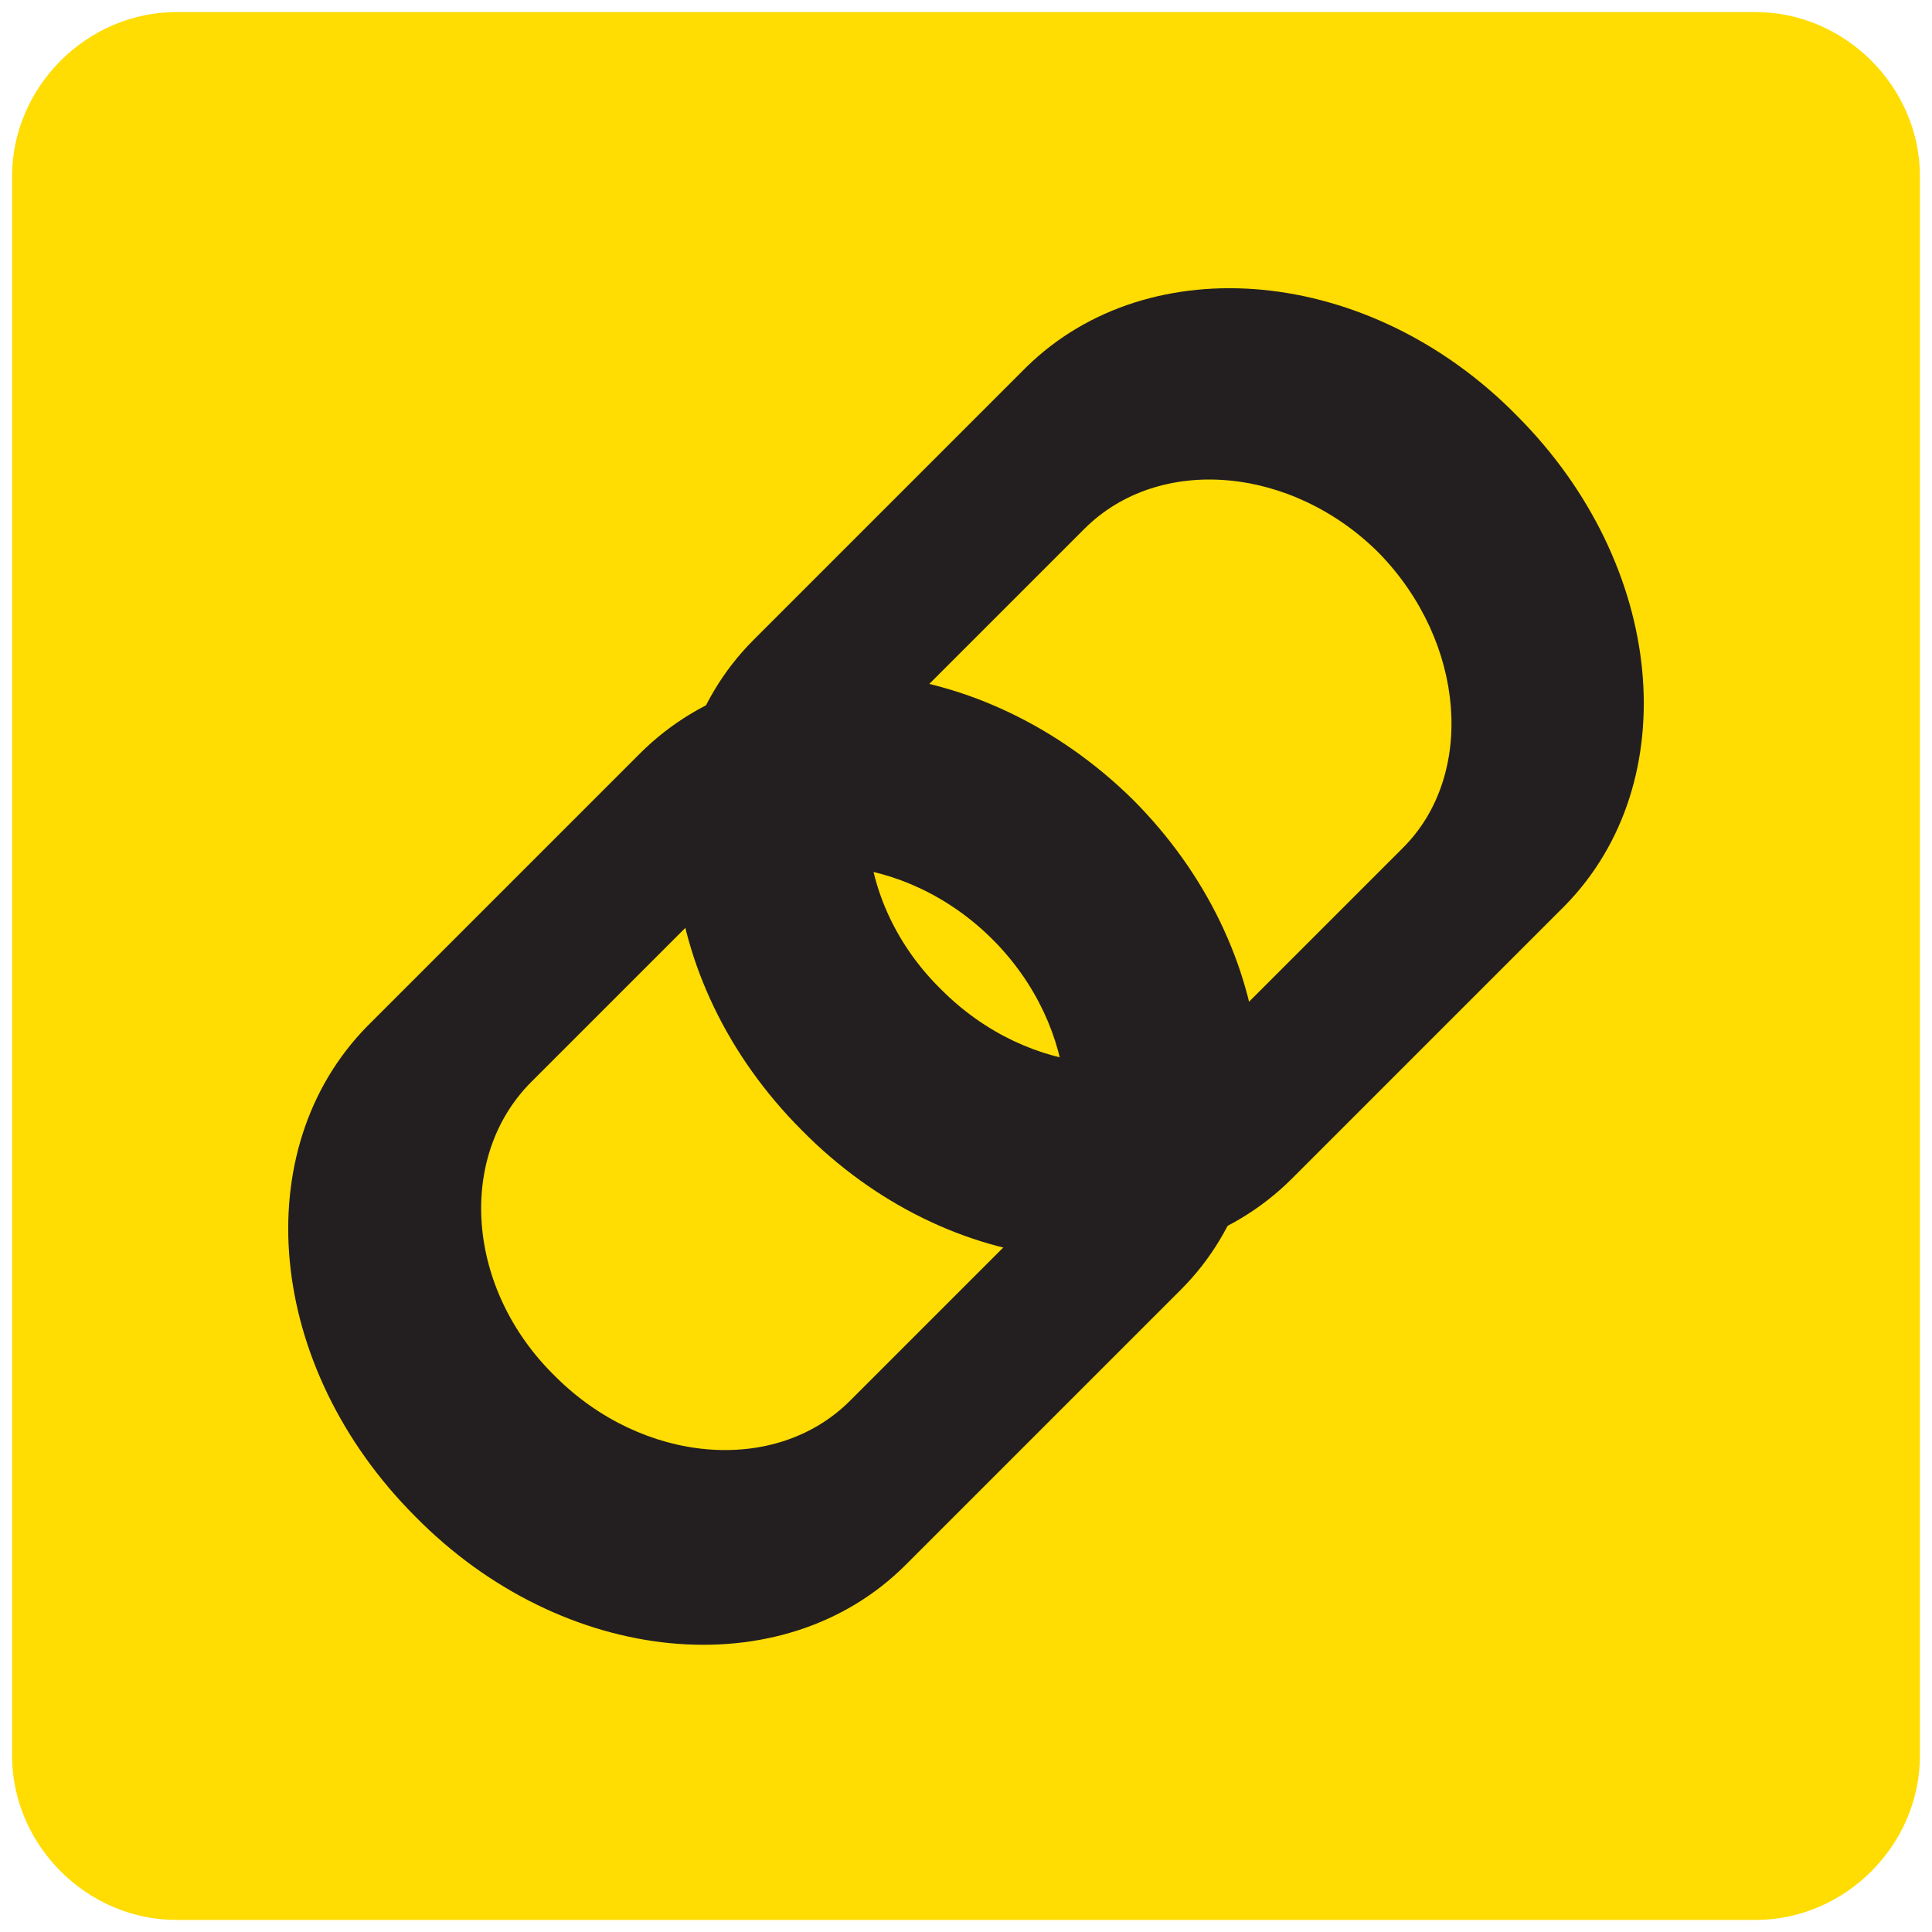
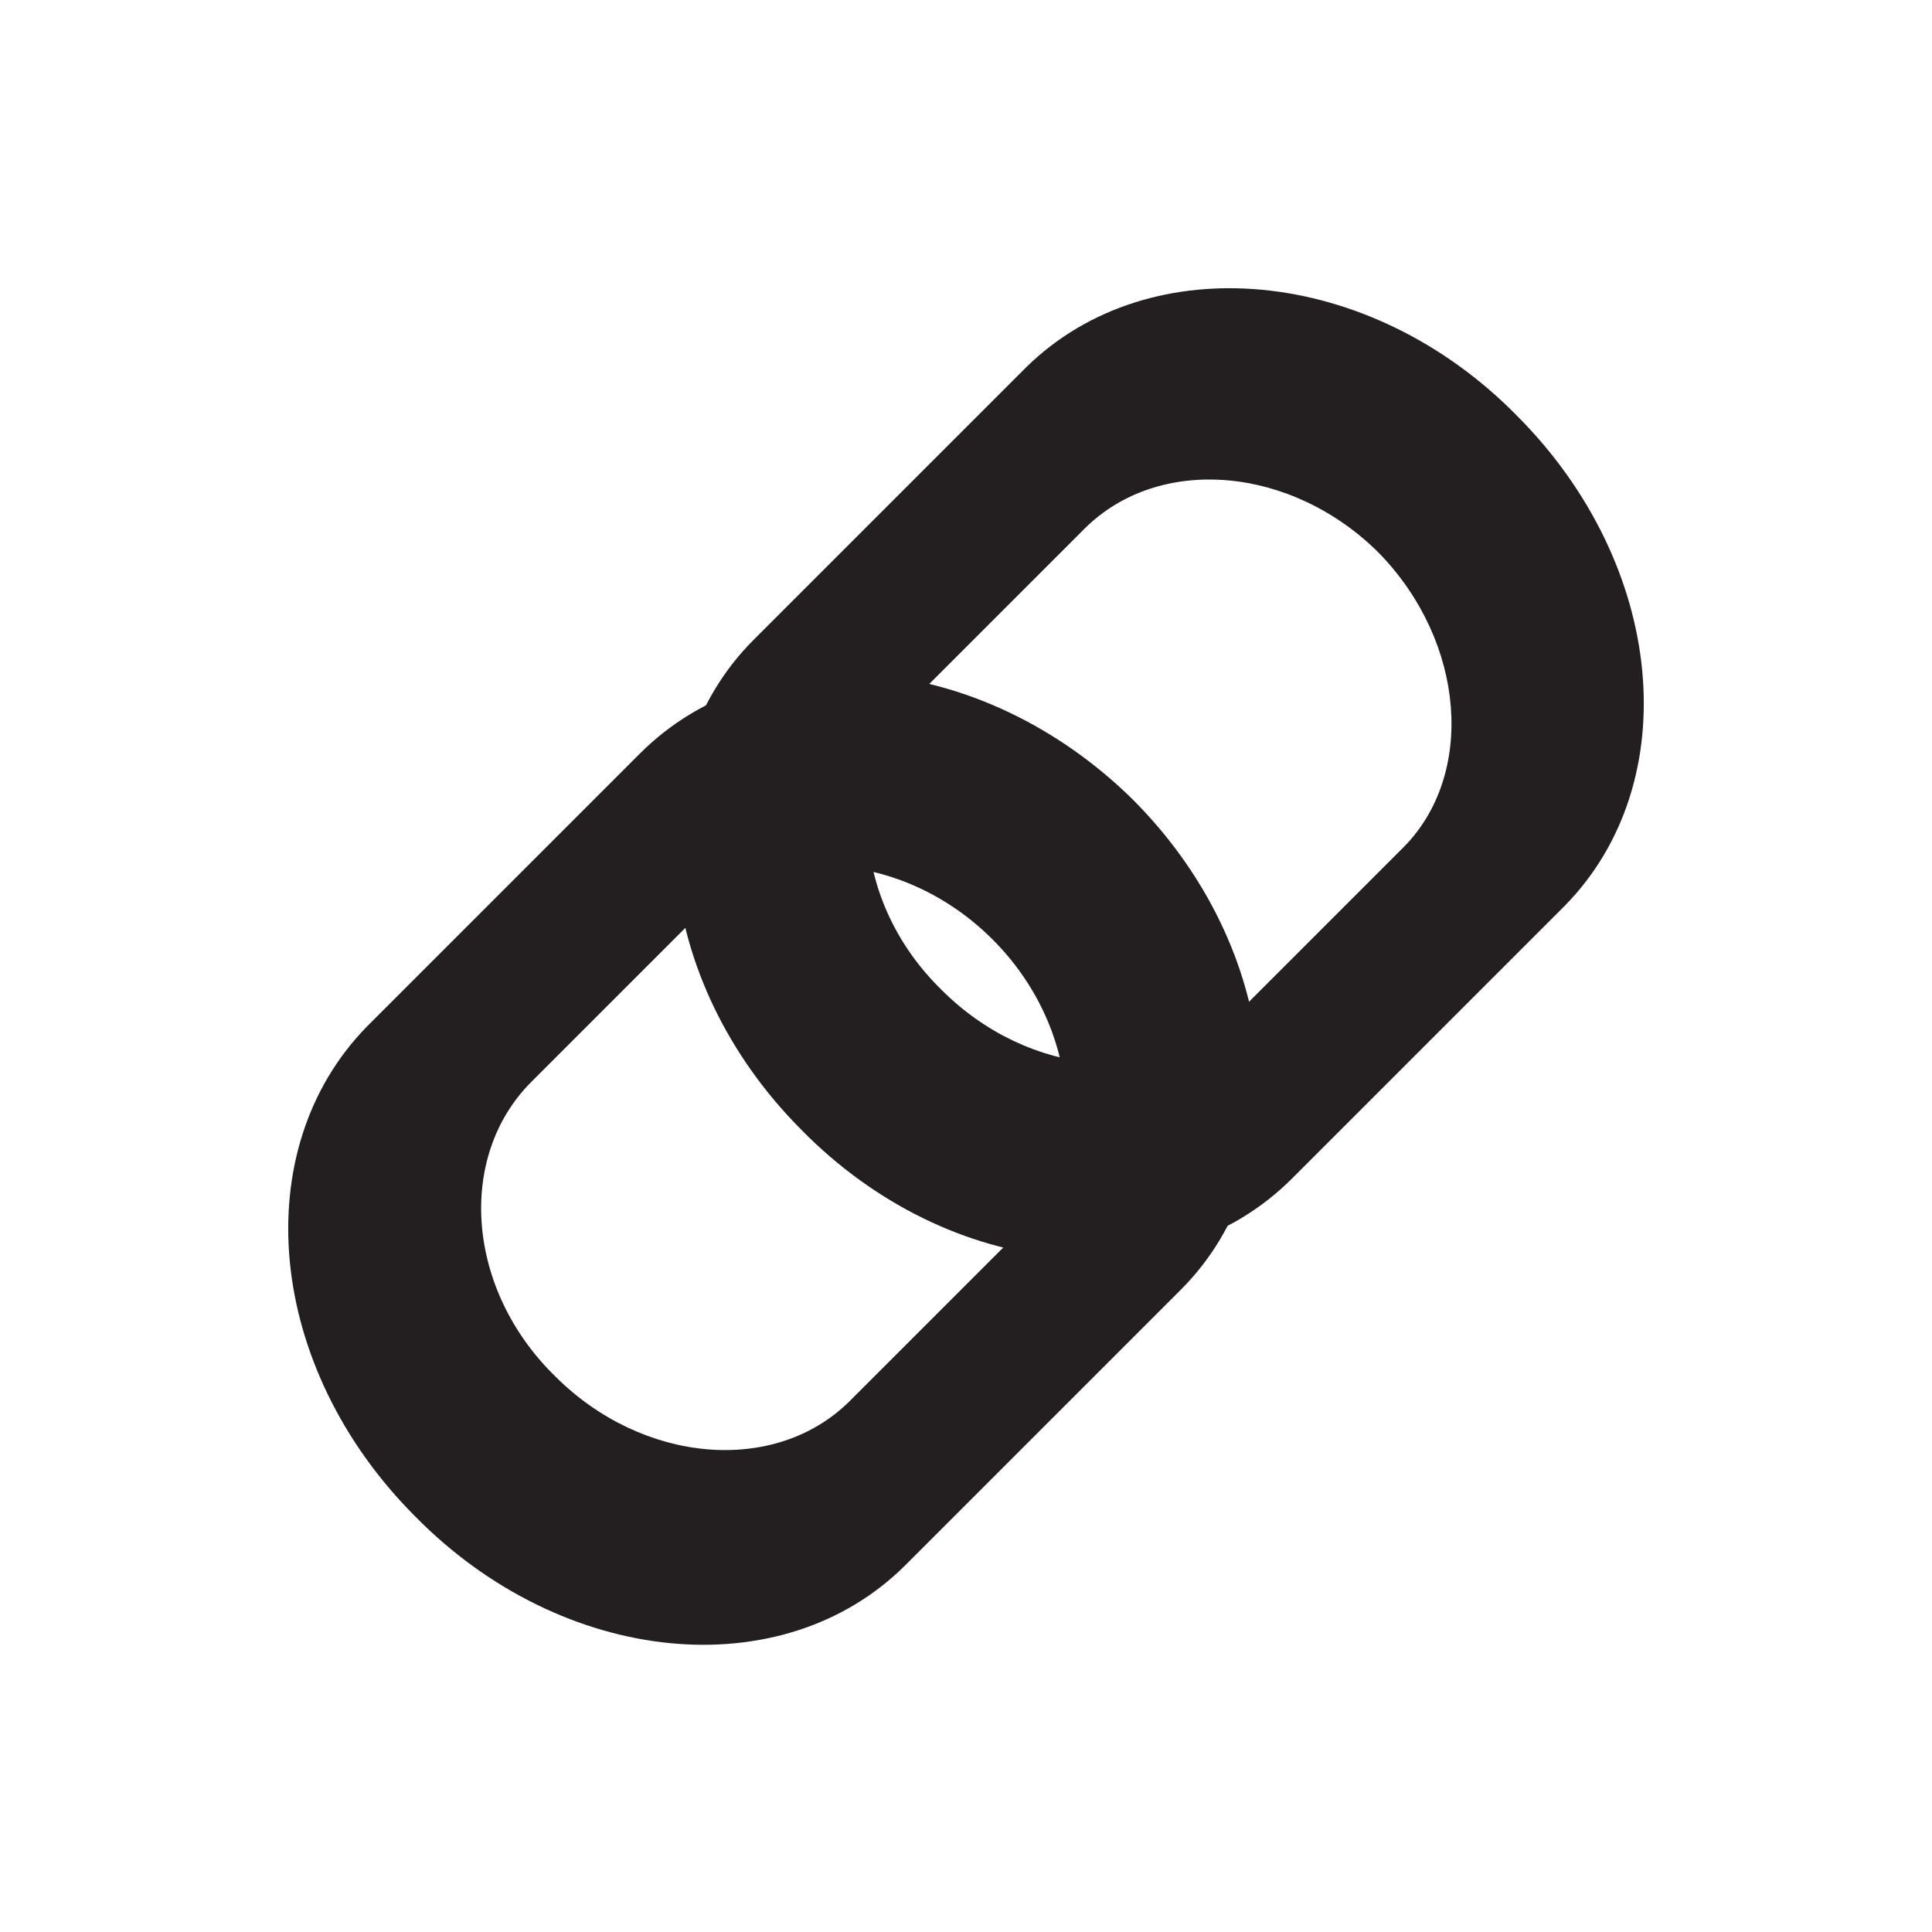
<svg xmlns="http://www.w3.org/2000/svg" version="1.1" id="katman_1" x="0px" y="0px" viewBox="0 0 80 80" style="enable-background:new 0 0 80 80;" xml:space="preserve">
  <style type="text/css">
	.st0{fill-rule:evenodd;clip-rule:evenodd;fill:#FFDC02;}
	.st1{fill:#231F20;}
</style>
  <g>
-     <path class="st0" d="M7.3,0.5h65.4c3.7,0,6.8,3.1,6.8,6.8v65.4c0,3.7-3.1,6.8-6.8,6.8H7.3c-3.7,0-6.8-3.1-6.8-6.8V7.3   C0.5,3.6,3.6,0.5,7.3,0.5z" />
    <g>
      <path class="st1" d="M62.8,17.2c6.2,6.2,7,15.2,2,20.3L53.5,48.8c-5.1,5.1-14.2,4.2-20.3-2l0,0c-6.2-6.2-7-15.3-2-20.3l11.3-11.3    C47.6,10.2,56.7,11,62.8,17.2L62.8,17.2z M57.1,22.9c-3.6-3.6-9.1-4.1-12.2-1l-6.9,6.9c-3.1,3.1-2.7,8.6,1,12.2l0,0    c3.6,3.6,9.1,4.1,12.2,1l6.9-6.9C61.1,32.1,60.7,26.6,57.1,22.9L57.1,22.9z" />
      <path class="st1" d="M46.9,33.1c6.2,6.2,7,15.3,2,20.3L37.5,64.8c-5.1,5.1-14.2,4.2-20.3-2l0,0c-6.2-6.2-7-15.2-2-20.3l11.3-11.3    C31.6,26.1,40.7,27,46.9,33.1L46.9,33.1z M41.1,38.9c-3.6-3.6-9.1-4.1-12.2-1L22,44.8c-3.1,3.1-2.7,8.6,1,12.2l0,0    c3.6,3.6,9.1,4.1,12.2,1l6.9-6.9C45.2,48,44.7,42.5,41.1,38.9L41.1,38.9z" />
    </g>
  </g>
</svg>